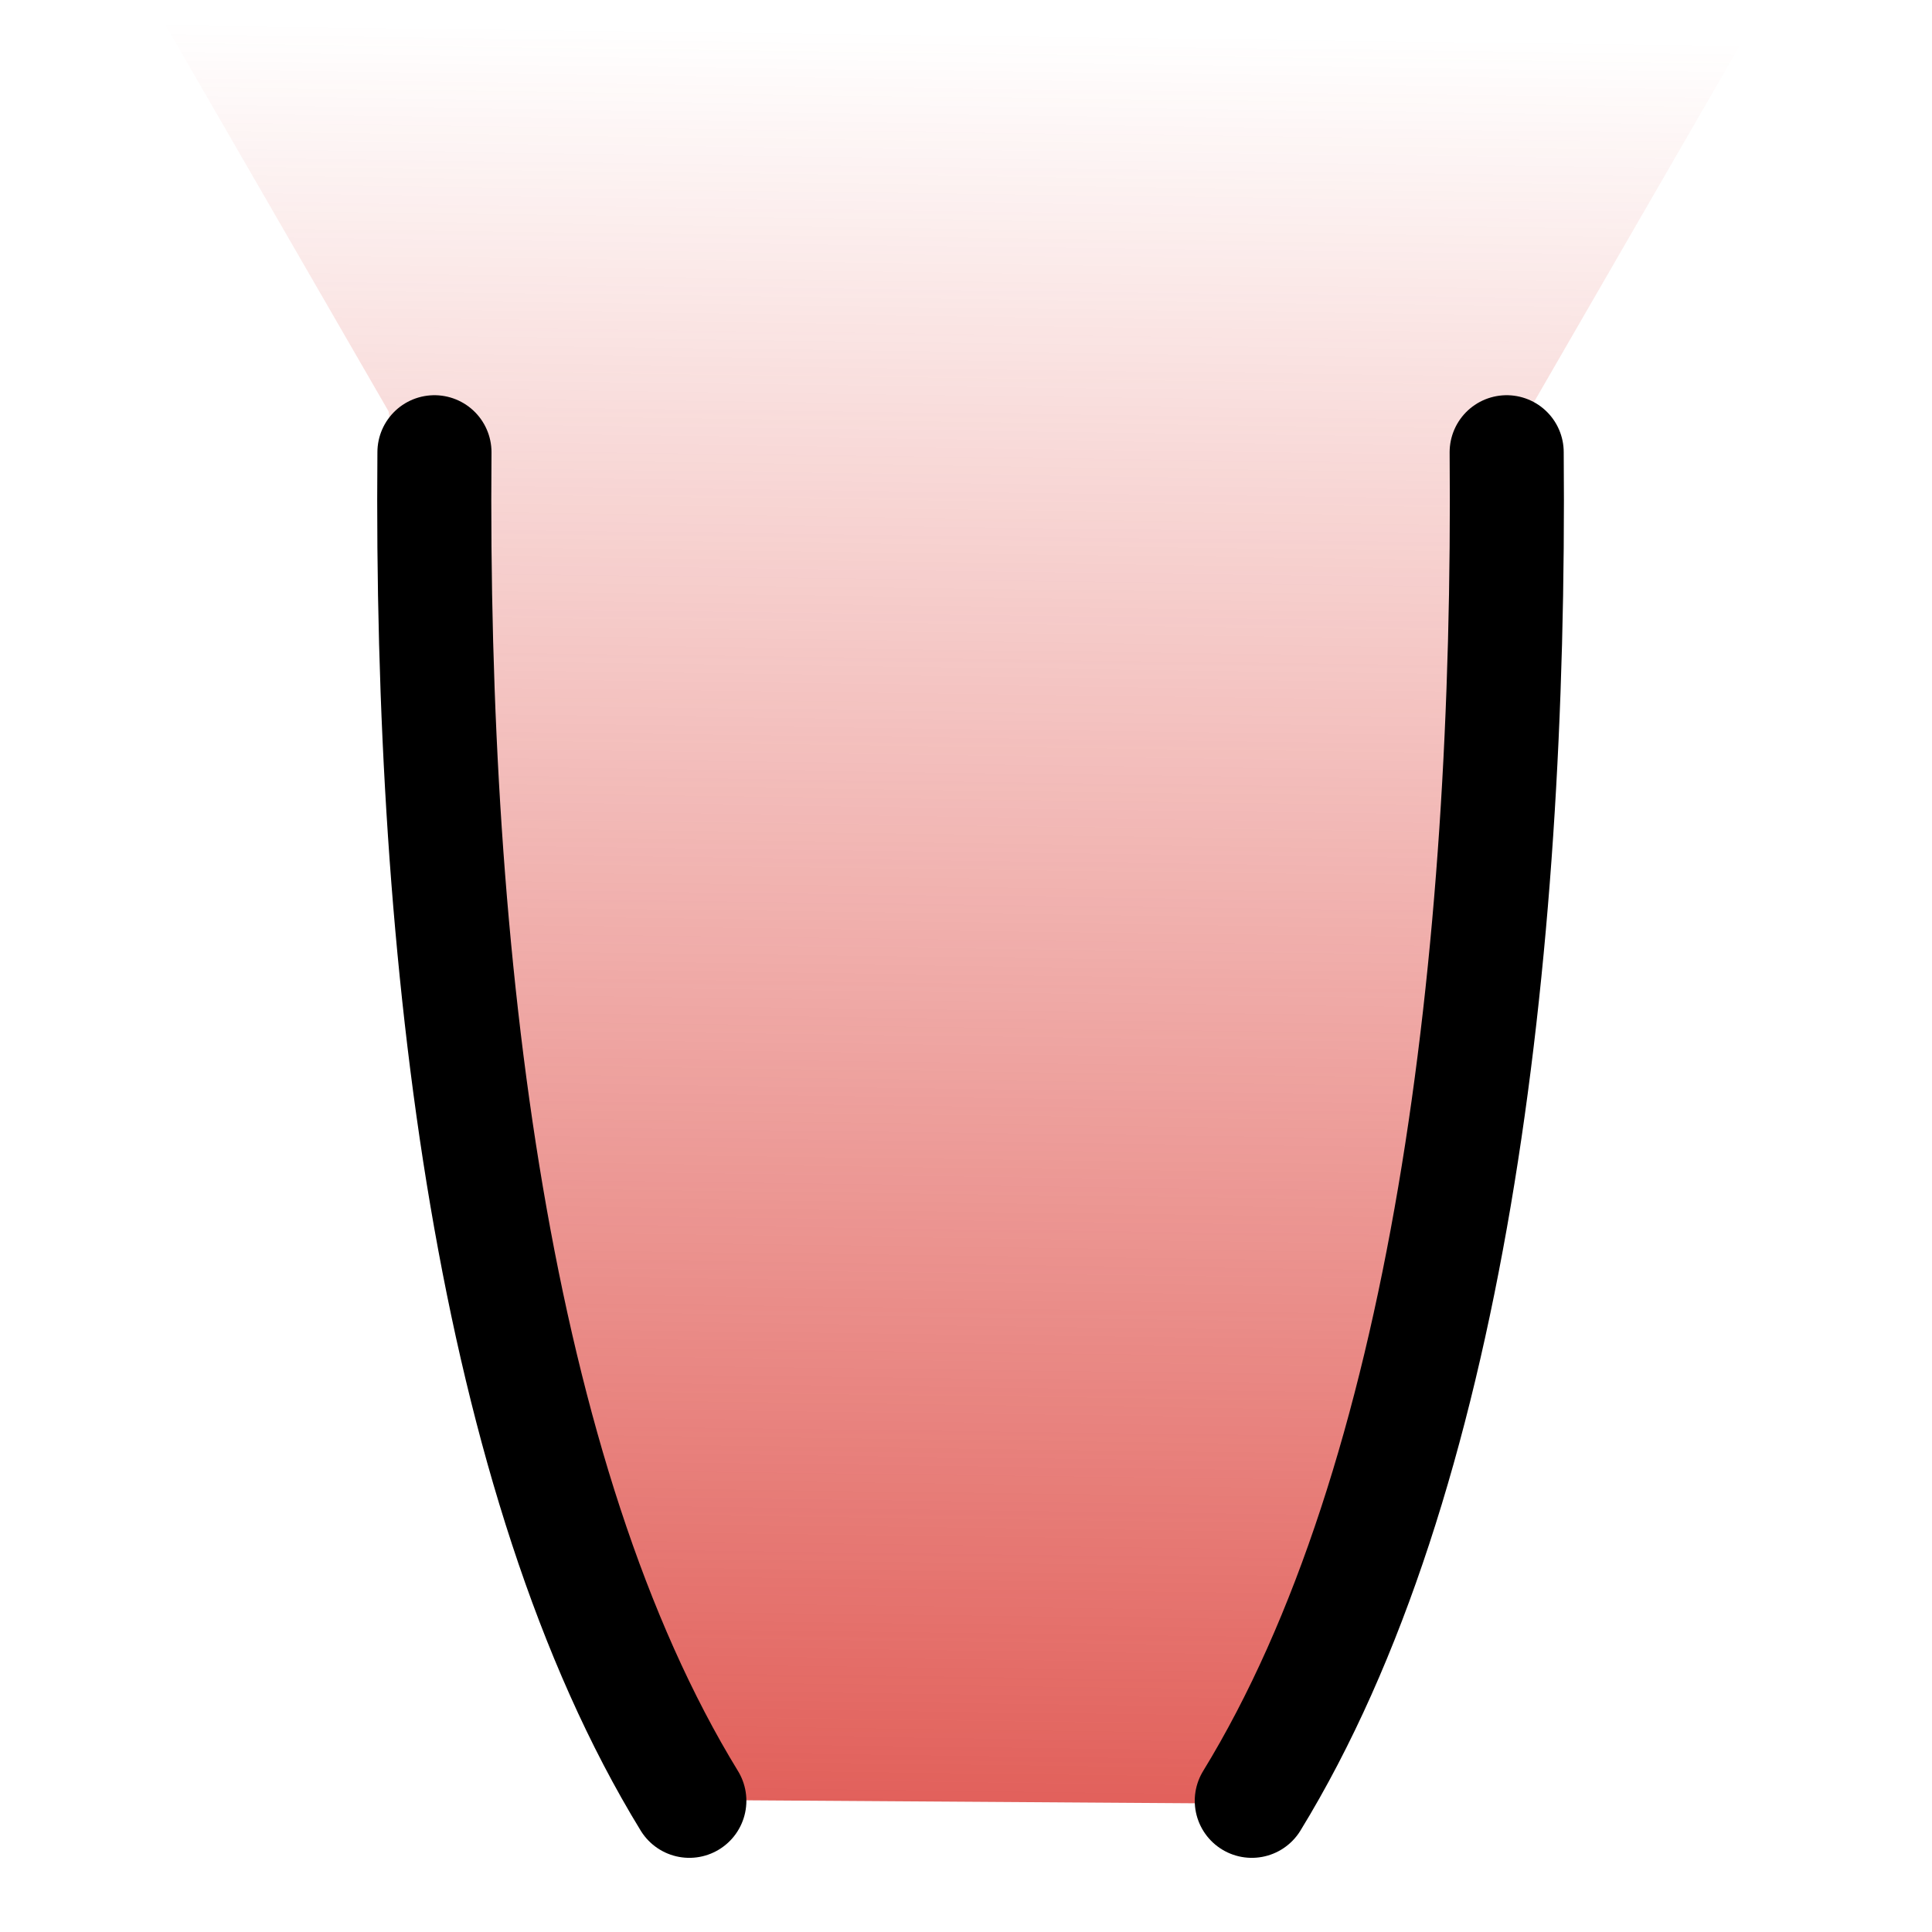
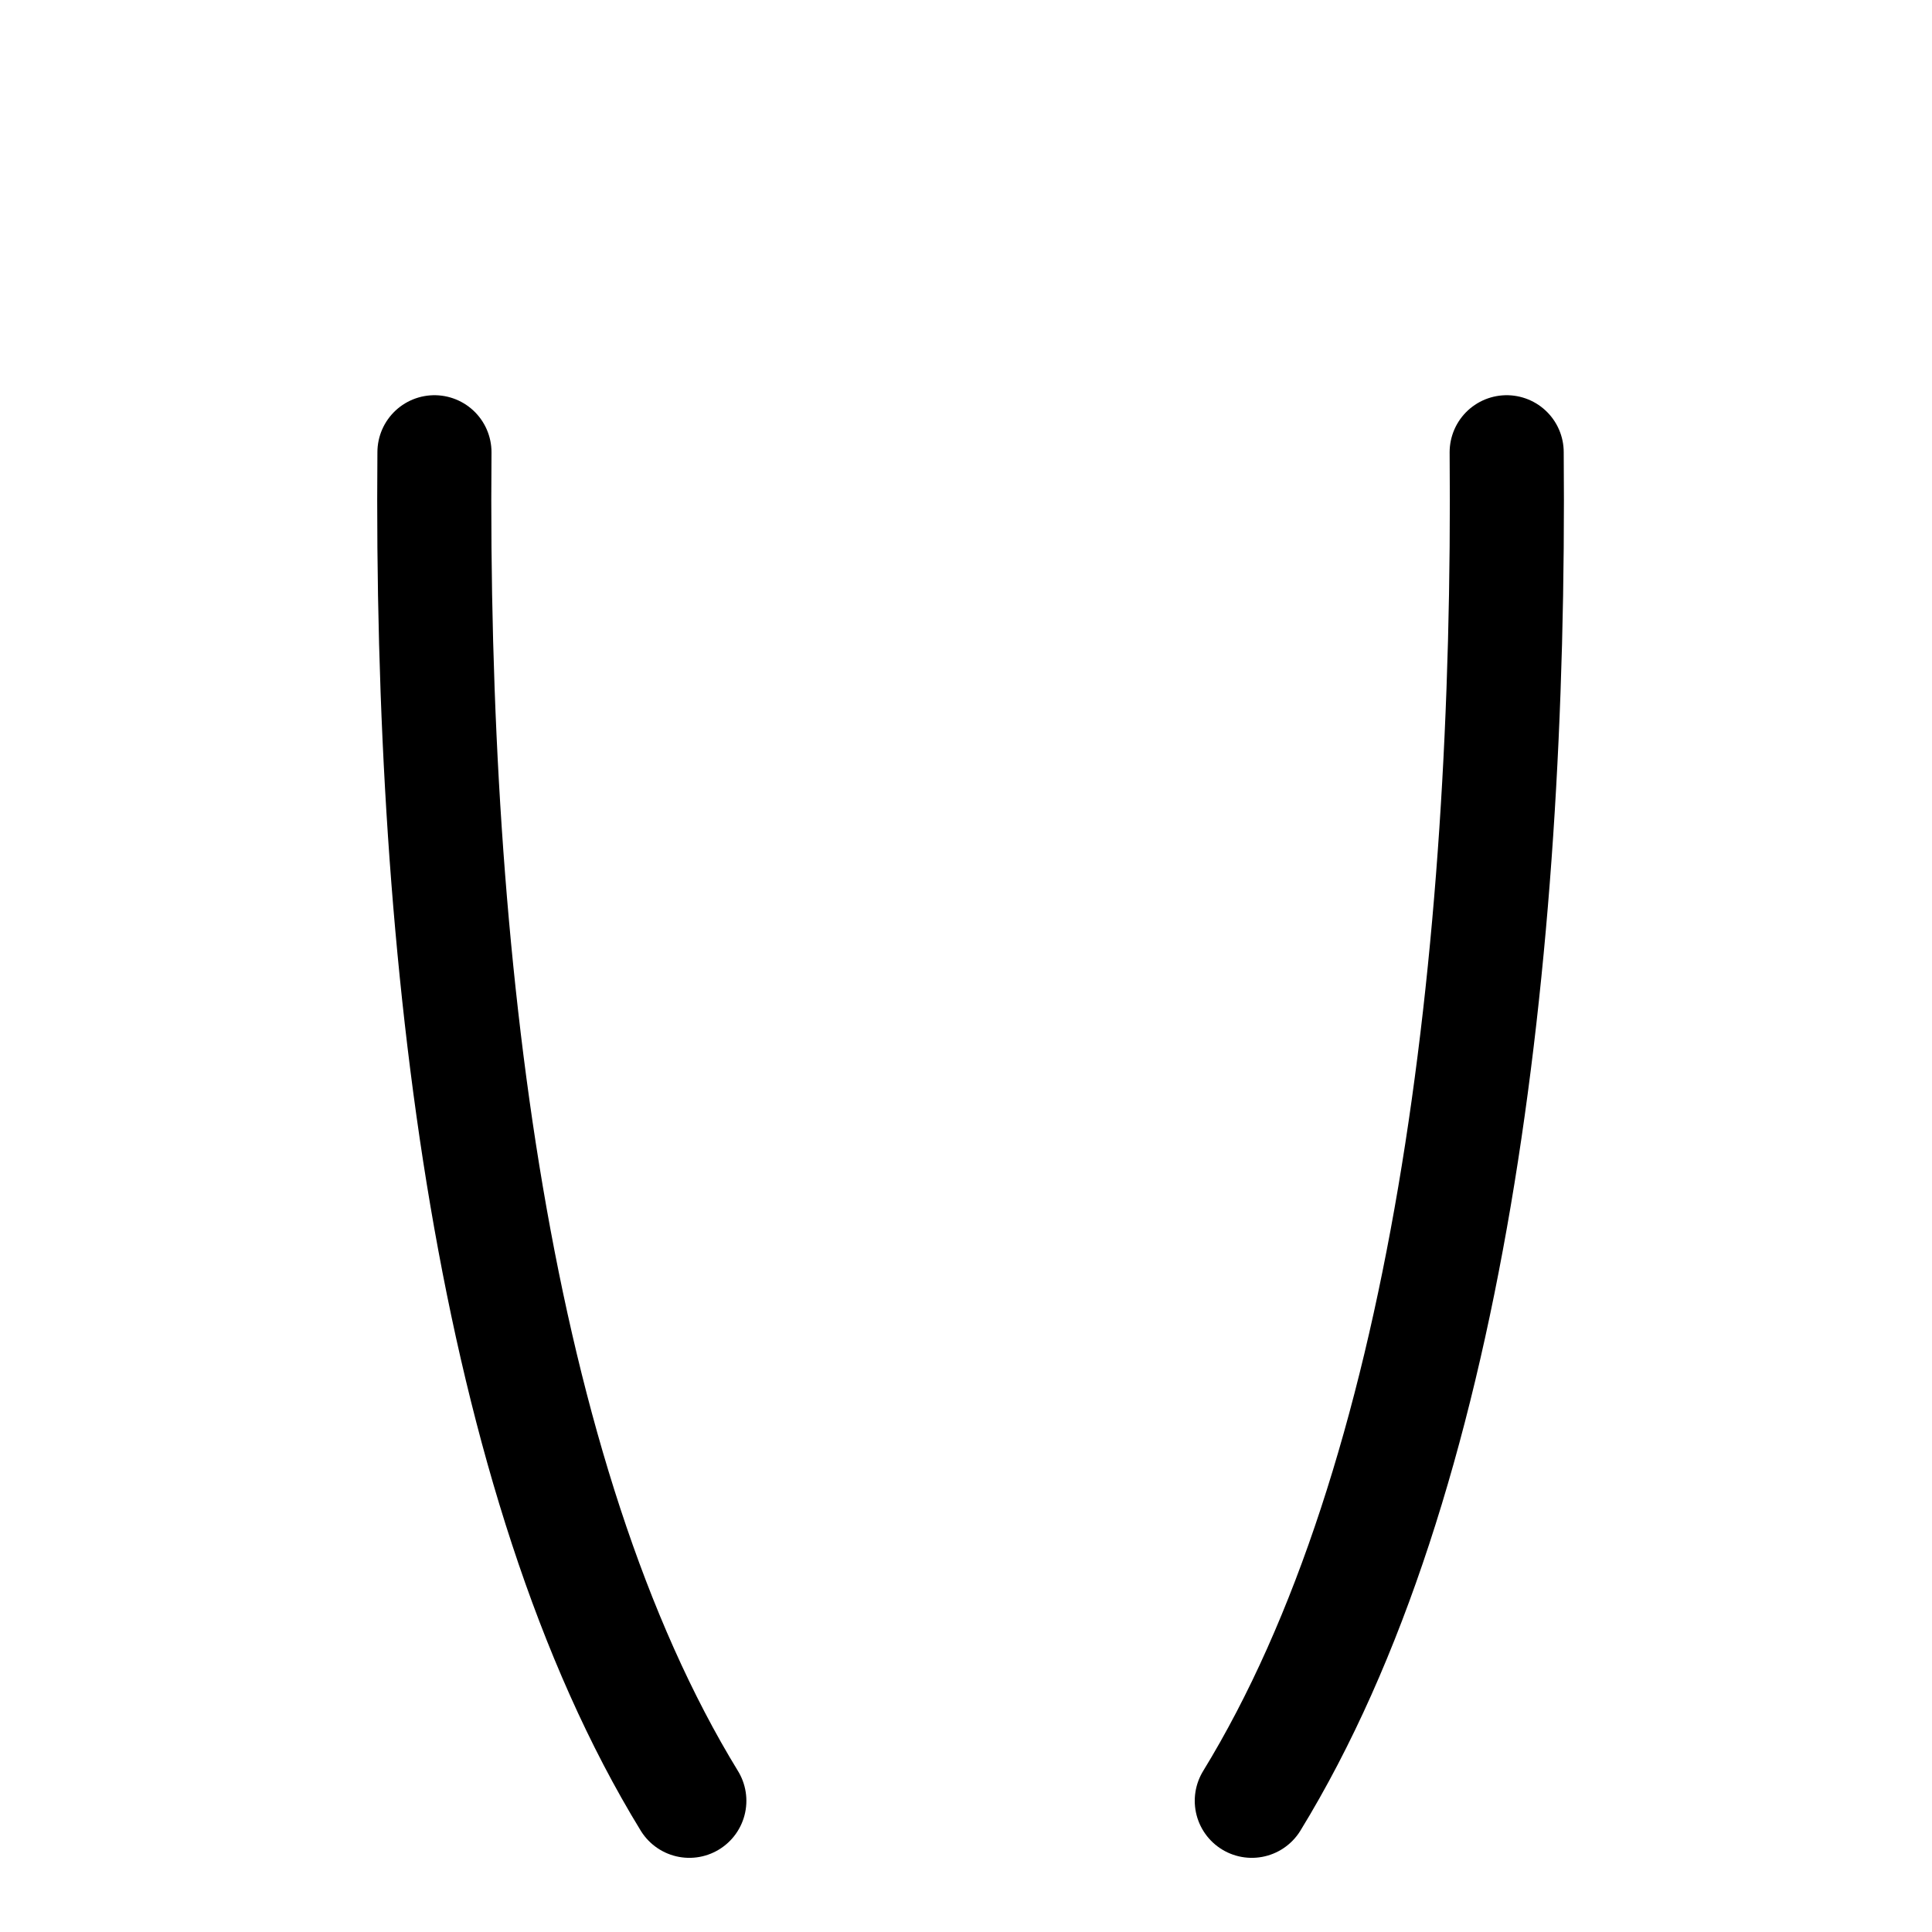
<svg xmlns="http://www.w3.org/2000/svg" xmlns:ns1="http://www.inkscape.org/namespaces/inkscape" xmlns:ns2="http://sodipodi.sourceforge.net/DTD/sodipodi-0.dtd" xmlns:xlink="http://www.w3.org/1999/xlink" width="32" height="32" viewBox="0 0 8.467 8.467" version="1.1" id="svg1" xml:space="preserve" ns1:version="1.3.2 (091e20e, 2023-11-25)" ns2:docname="favicon.svg">
  <ns2:namedview id="namedview1" pagecolor="#ffffff" bordercolor="#000000" borderopacity="0.25" ns1:showpageshadow="2" ns1:pageopacity="0.0" ns1:pagecheckerboard="0" ns1:deskcolor="#d1d1d1" ns1:document-units="mm" ns1:zoom="7.7170639" ns1:cx="-1.3606211" ns1:cy="18.400781" ns1:window-width="1712" ns1:window-height="971" ns1:window-x="0" ns1:window-y="39" ns1:window-maximized="1" ns1:current-layer="layer1" />
  <defs id="defs1">
    <linearGradient id="linearGradient4" ns1:collect="always">
      <stop style="stop-color:#da3730;stop-opacity:1;" offset="0" id="stop4" />
      <stop style="stop-color:#da3730;stop-opacity:0;" offset="1" id="stop5" />
    </linearGradient>
    <linearGradient ns1:collect="always" xlink:href="#linearGradient4" id="linearGradient5" x1="4.223" y1="7.896" x2="4.324" y2="0.138" gradientUnits="userSpaceOnUse" />
  </defs>
  <g ns1:label="Layer 1" ns1:groupmode="layer" id="layer1">
-     <path style="opacity:0.791;fill:url(#linearGradient5);stroke:none;stroke-width:0.5;stroke-linecap:round;stroke-dasharray:none;fill-opacity:1" d="M 6.71,1.784 7.694,0.08 H 0.708 l 0.995,1.723 0.515,3.813 0.78,2.272 2.543,0.017 0.882,-2.781 z" id="path3" />
    <path style="opacity:1;fill:none;fill-opacity:1;stroke:#000000;stroke-width:0.5;stroke-linecap:round;stroke-dasharray:none" d="M 1.904,1.982 C 1.885,4.205 2.161,6.488 3.021,7.892" id="path1" ns2:nodetypes="cc" />
    <path style="opacity:1;fill:none;fill-opacity:1;stroke:#000000;stroke-width:0.5;stroke-linecap:round;stroke-dasharray:none" d="M 6.603,1.982 C 6.622,4.205 6.346,6.488 5.486,7.892" id="path4" ns2:nodetypes="cc" />
  </g>
</svg>